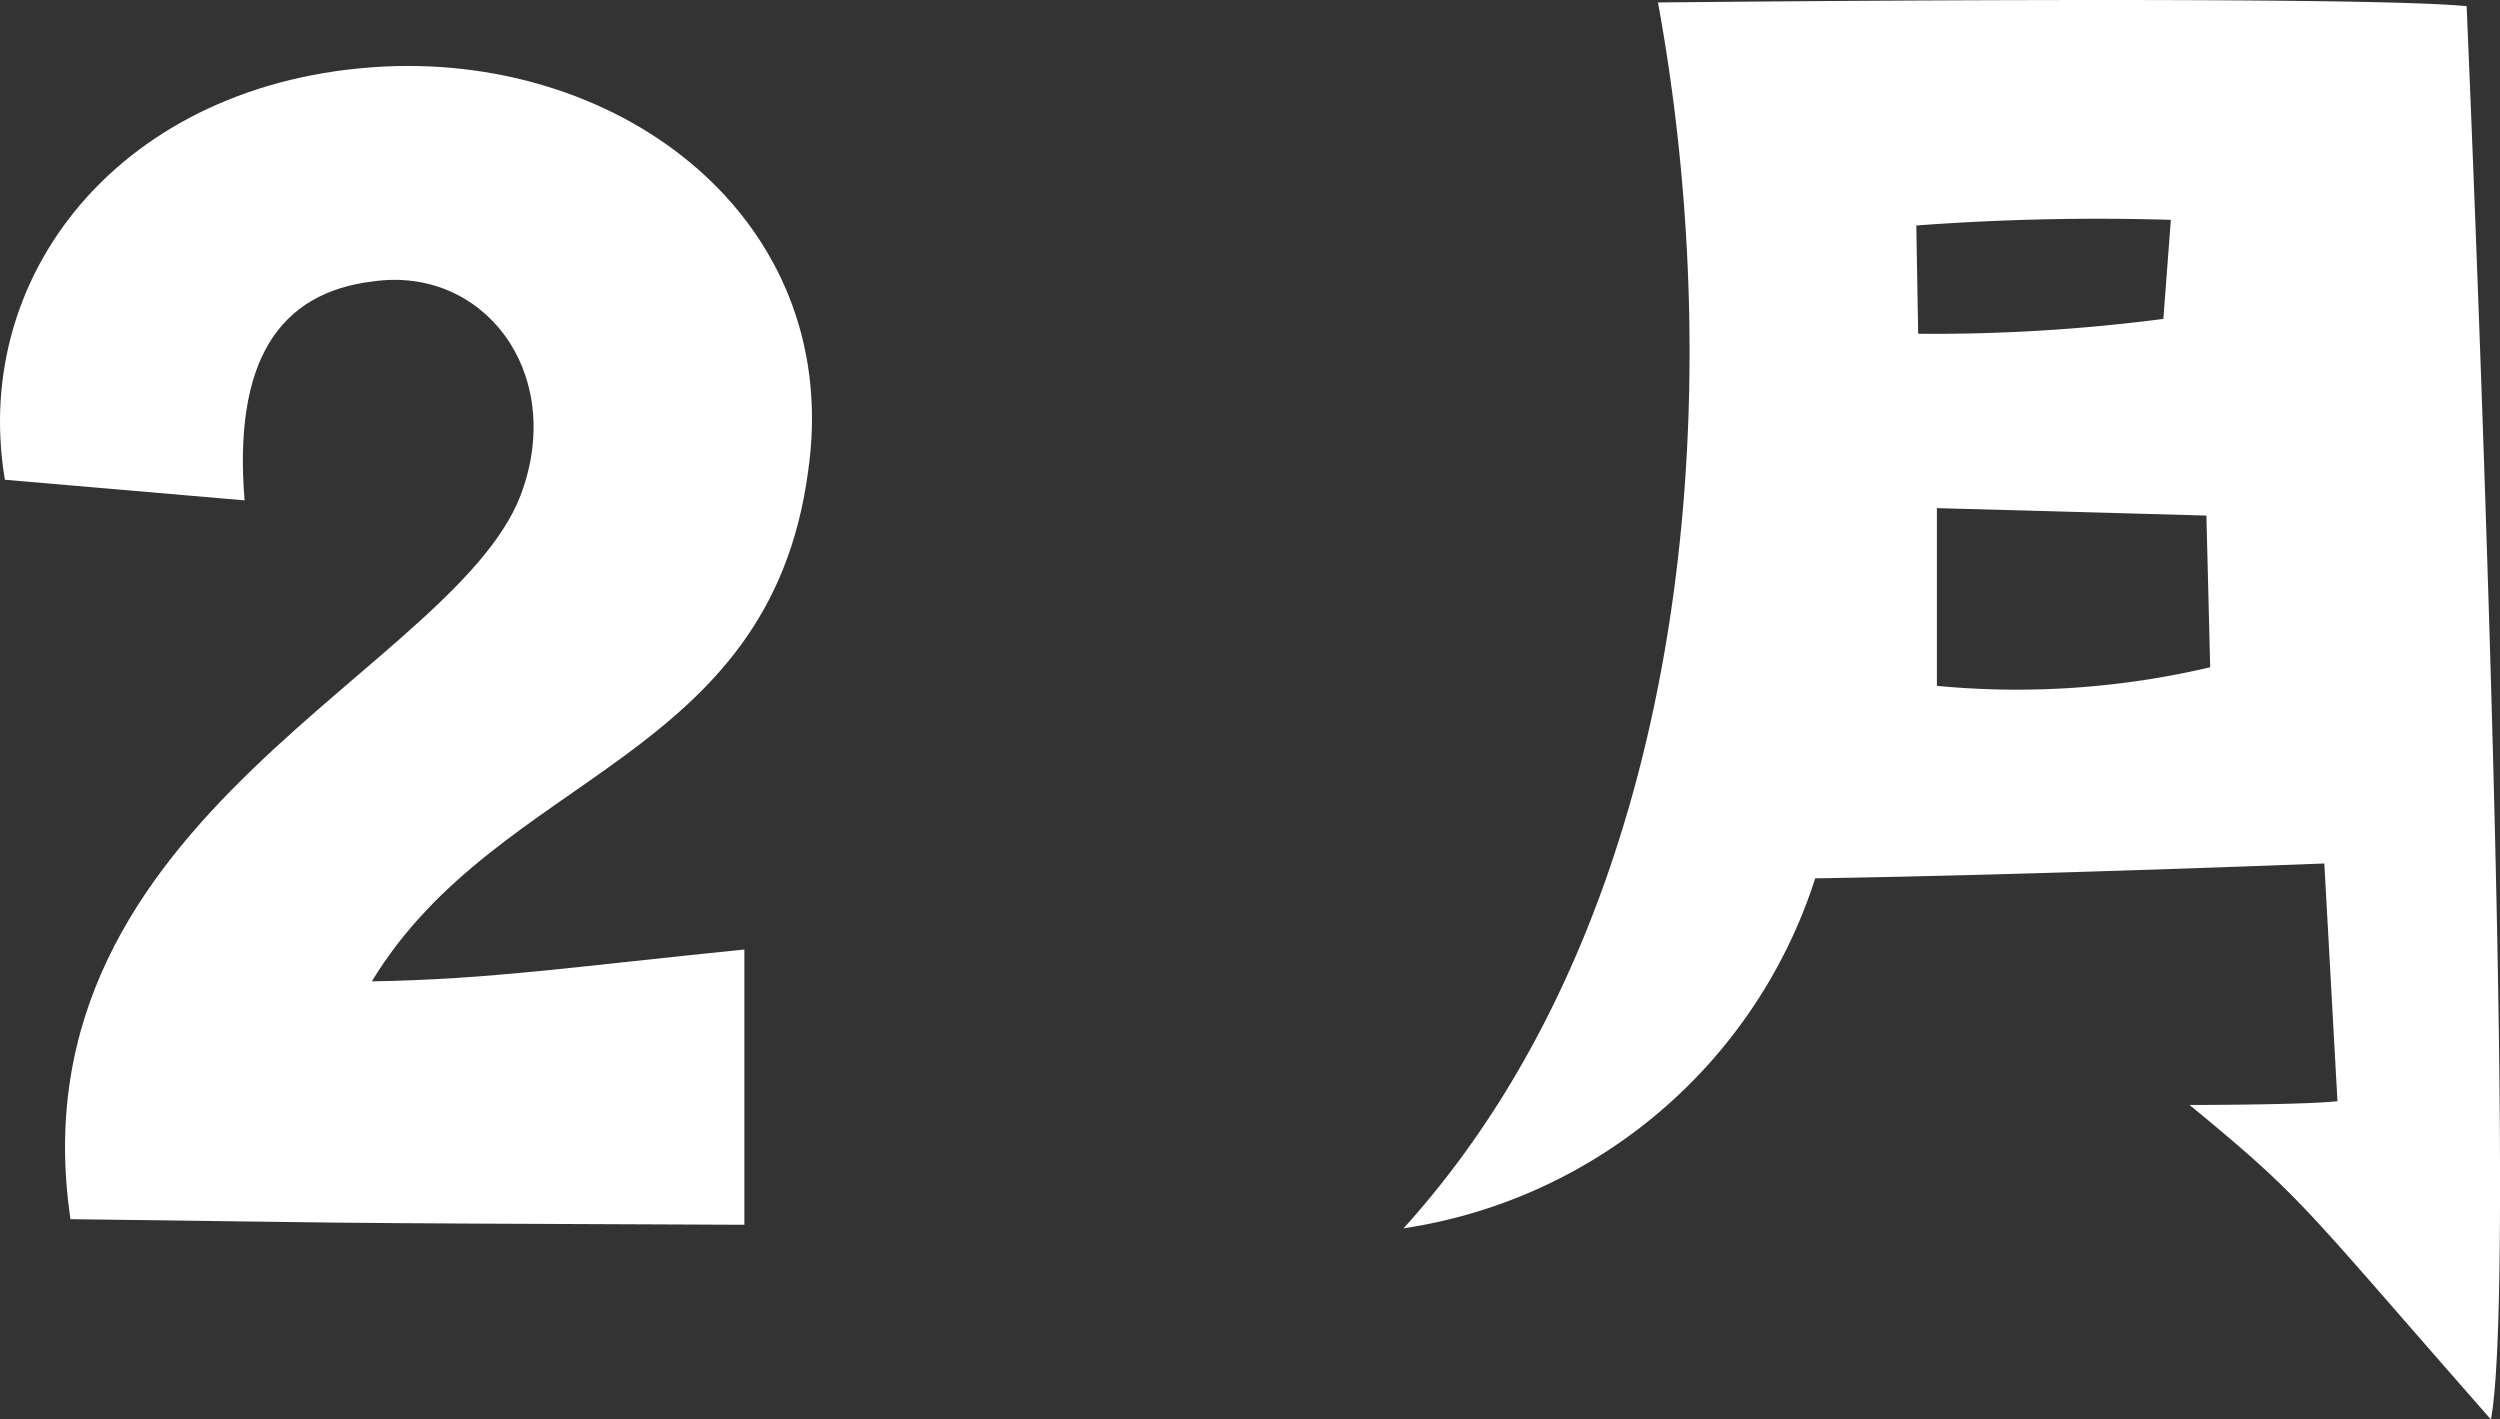
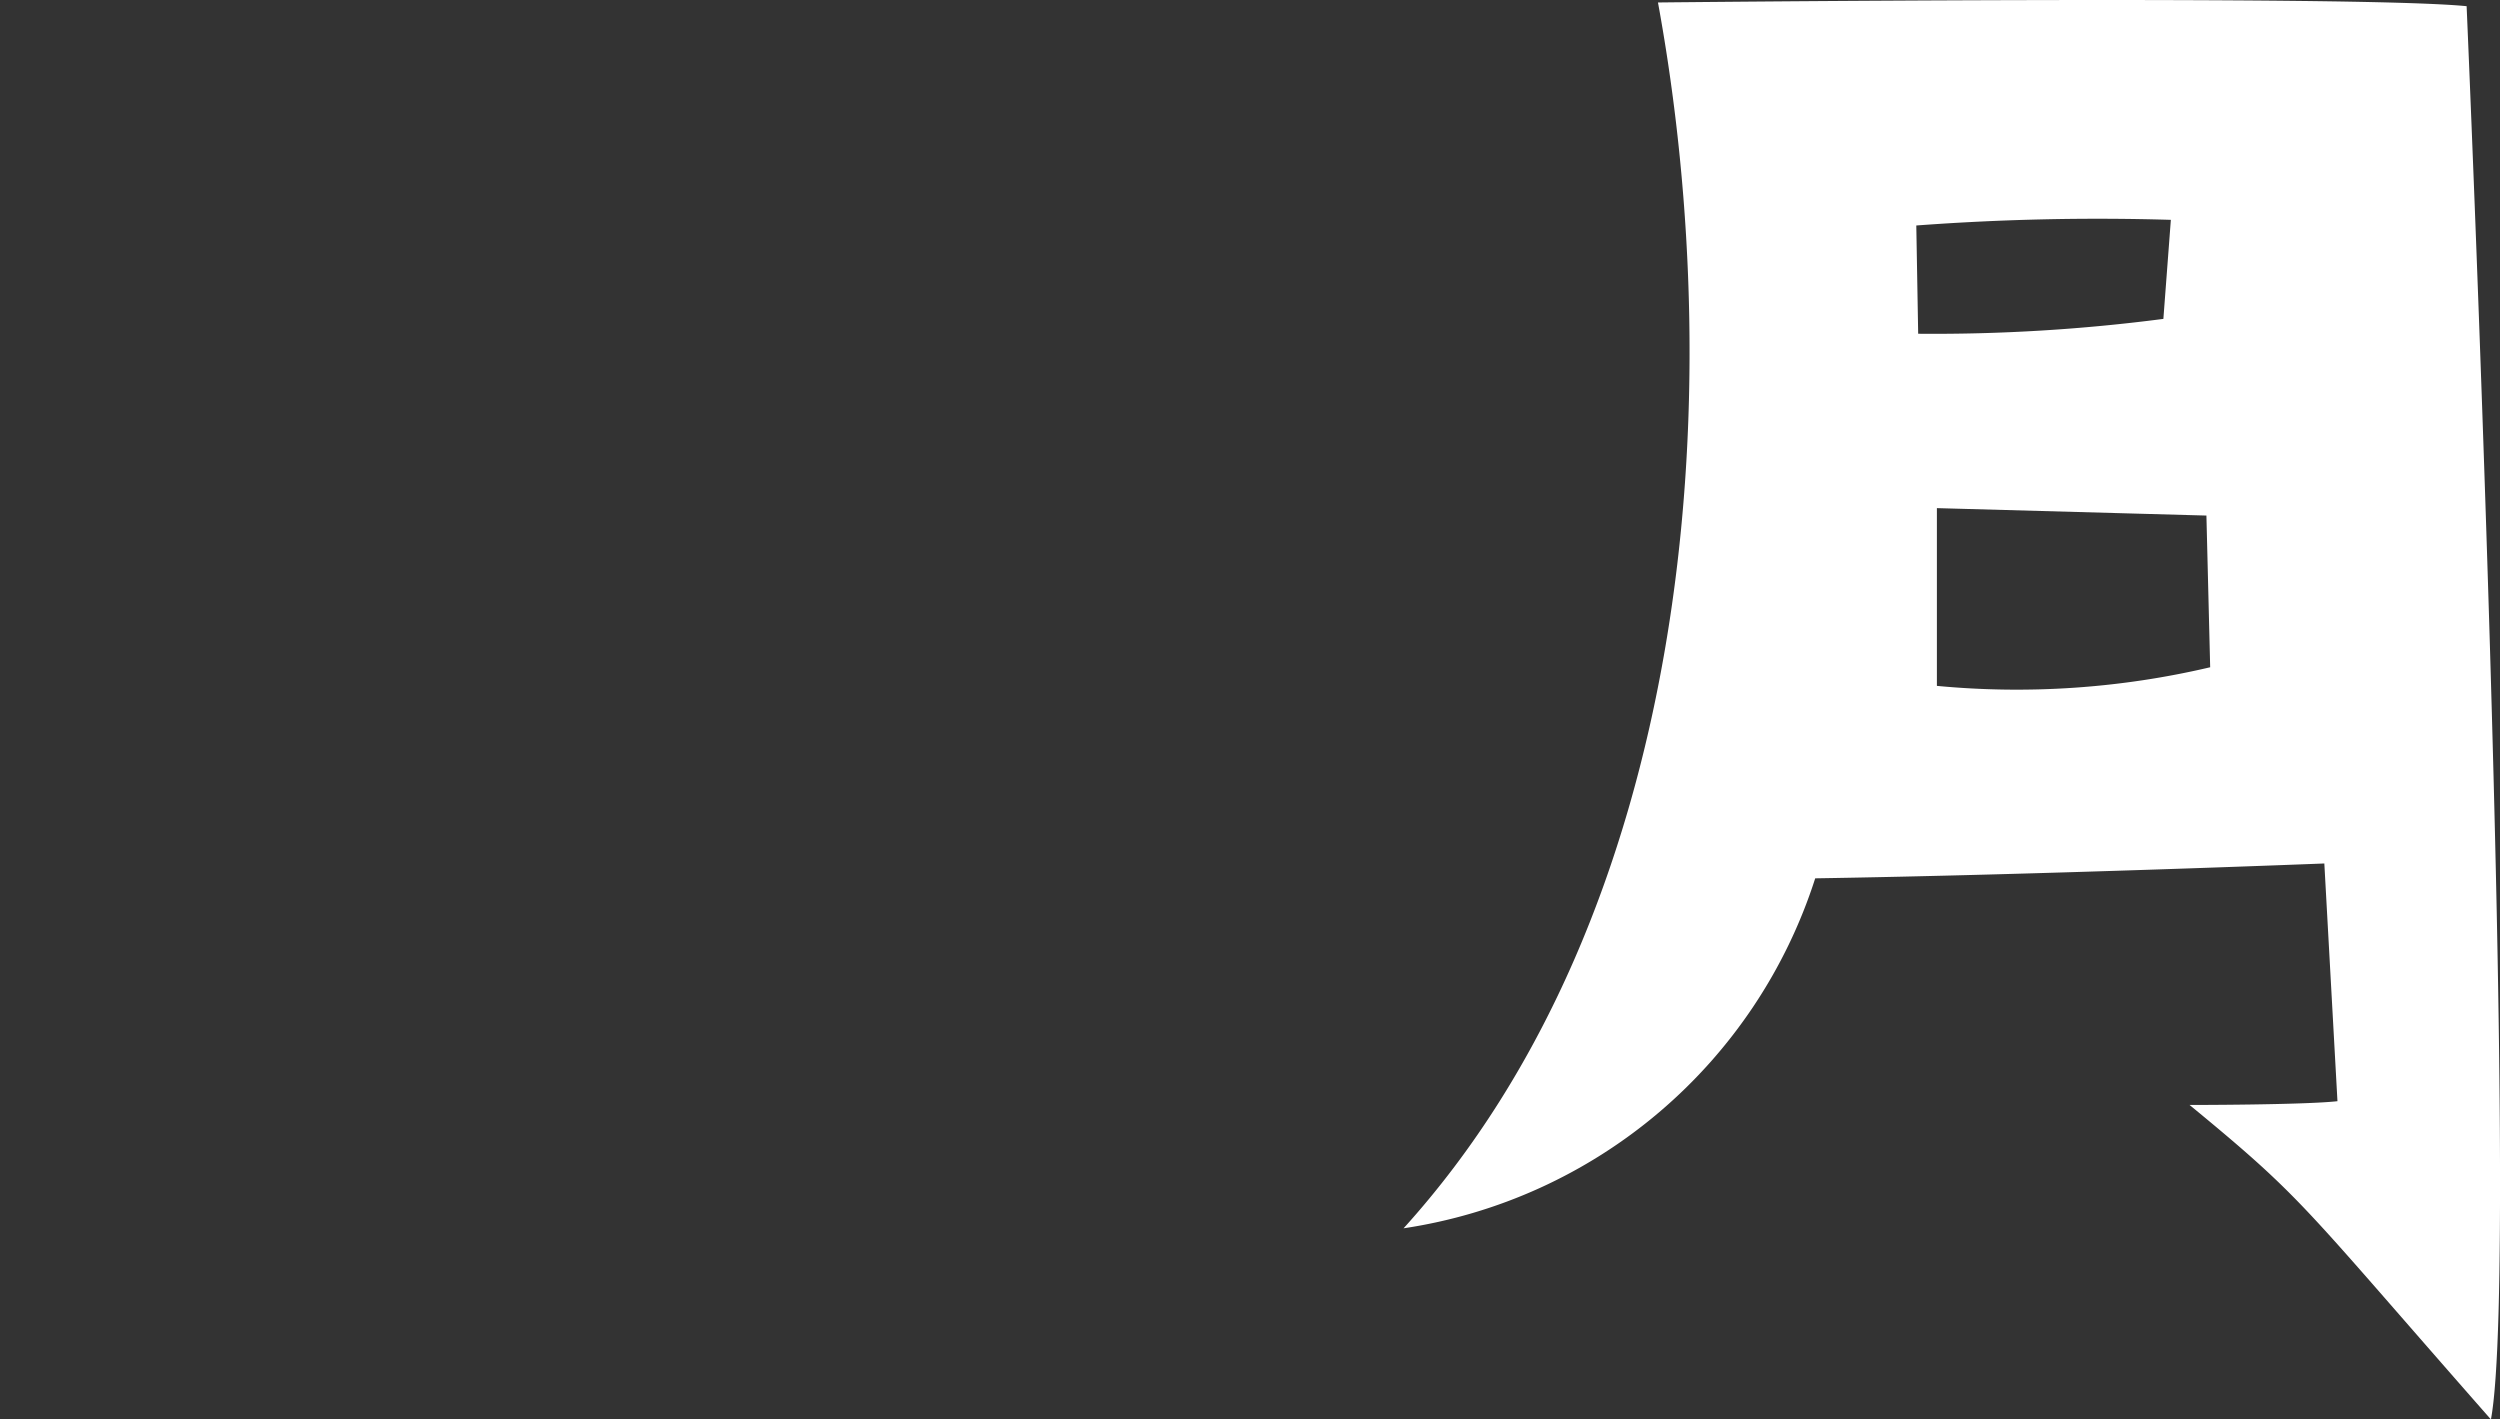
<svg xmlns="http://www.w3.org/2000/svg" width="50.479" height="28.661" viewBox="0 0 50.479 28.661">
  <rect x="0" y="0" width="50.479" height="28.661" fill="#333333" stroke="none" />
  <g transform="translate(12768.408 -10797)">
-     <path d="M141.691,9.687c-.718-4.271,2.532-8.2,7.9-8.353,4.838-.113,9.034,3.289,8.316,8.2-.794,5.858-6.236,6.047-8.807,10.281,2.381-.038,4.119-.3,7.522-.643V24.73c-9.866-.038-7.447-.038-13.607-.113-1.21-8.2,7.975-11.113,9.147-14.779.793-2.38-.832-4.46-3.025-4.158-1.926.227-2.834,1.625-2.607,4.423Z" transform="translate(-12910 10797)" fill="#fff" />
    <path d="M169.929,24.805c5.782-6.386,6.614-16.7,5.14-24.755,0,0,14.06-.152,16.328.075,0,0,1.1,25.248.491,28.536-3.855-4.385-3.742-4.422-6.085-6.35,0,0,2.306,0,2.986-.076l-.265-4.8s-5.744.228-10.28.3a10.334,10.334,0,0,1-8.315,7.067M180.285,4.548l.038,2.191a35.807,35.807,0,0,0,4.951-.3l.151-2a49.394,49.394,0,0,0-5.14.114m5.858,5.857-5.442-.15v3.589a17.067,17.067,0,0,0,5.518-.376Z" transform="translate(-12910 10797)" fill="#fff" />
  </g>
</svg>